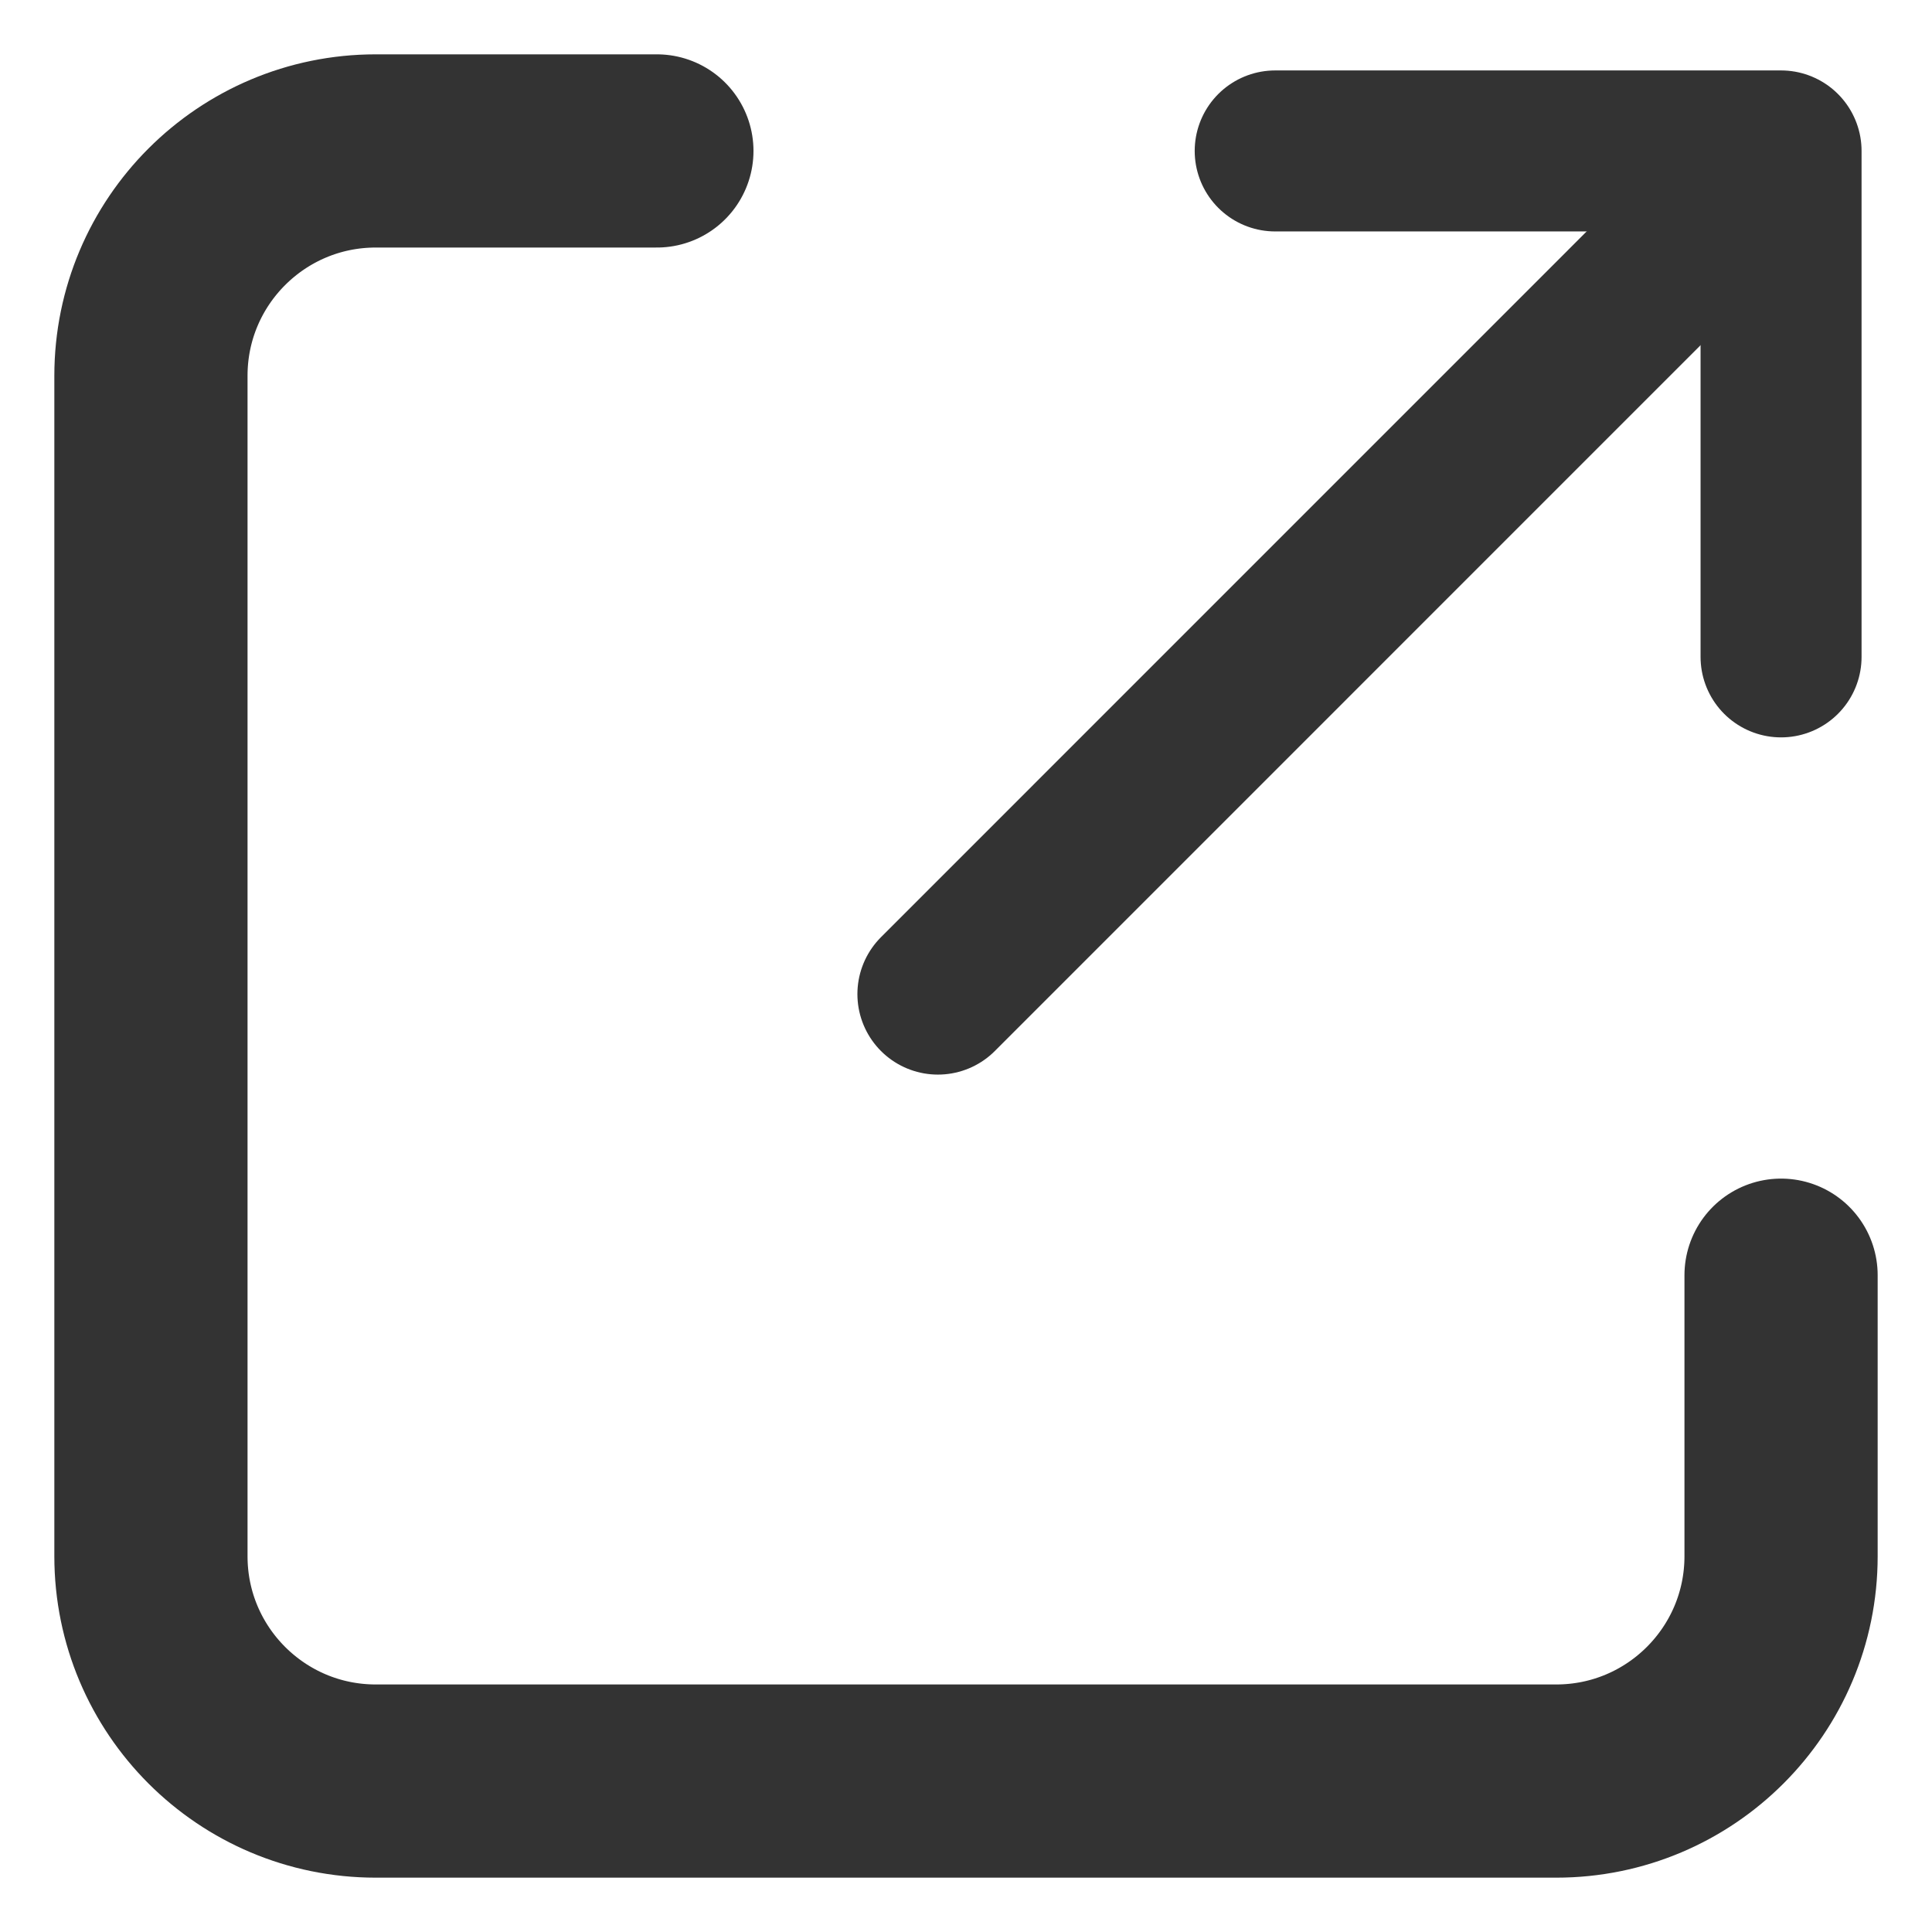
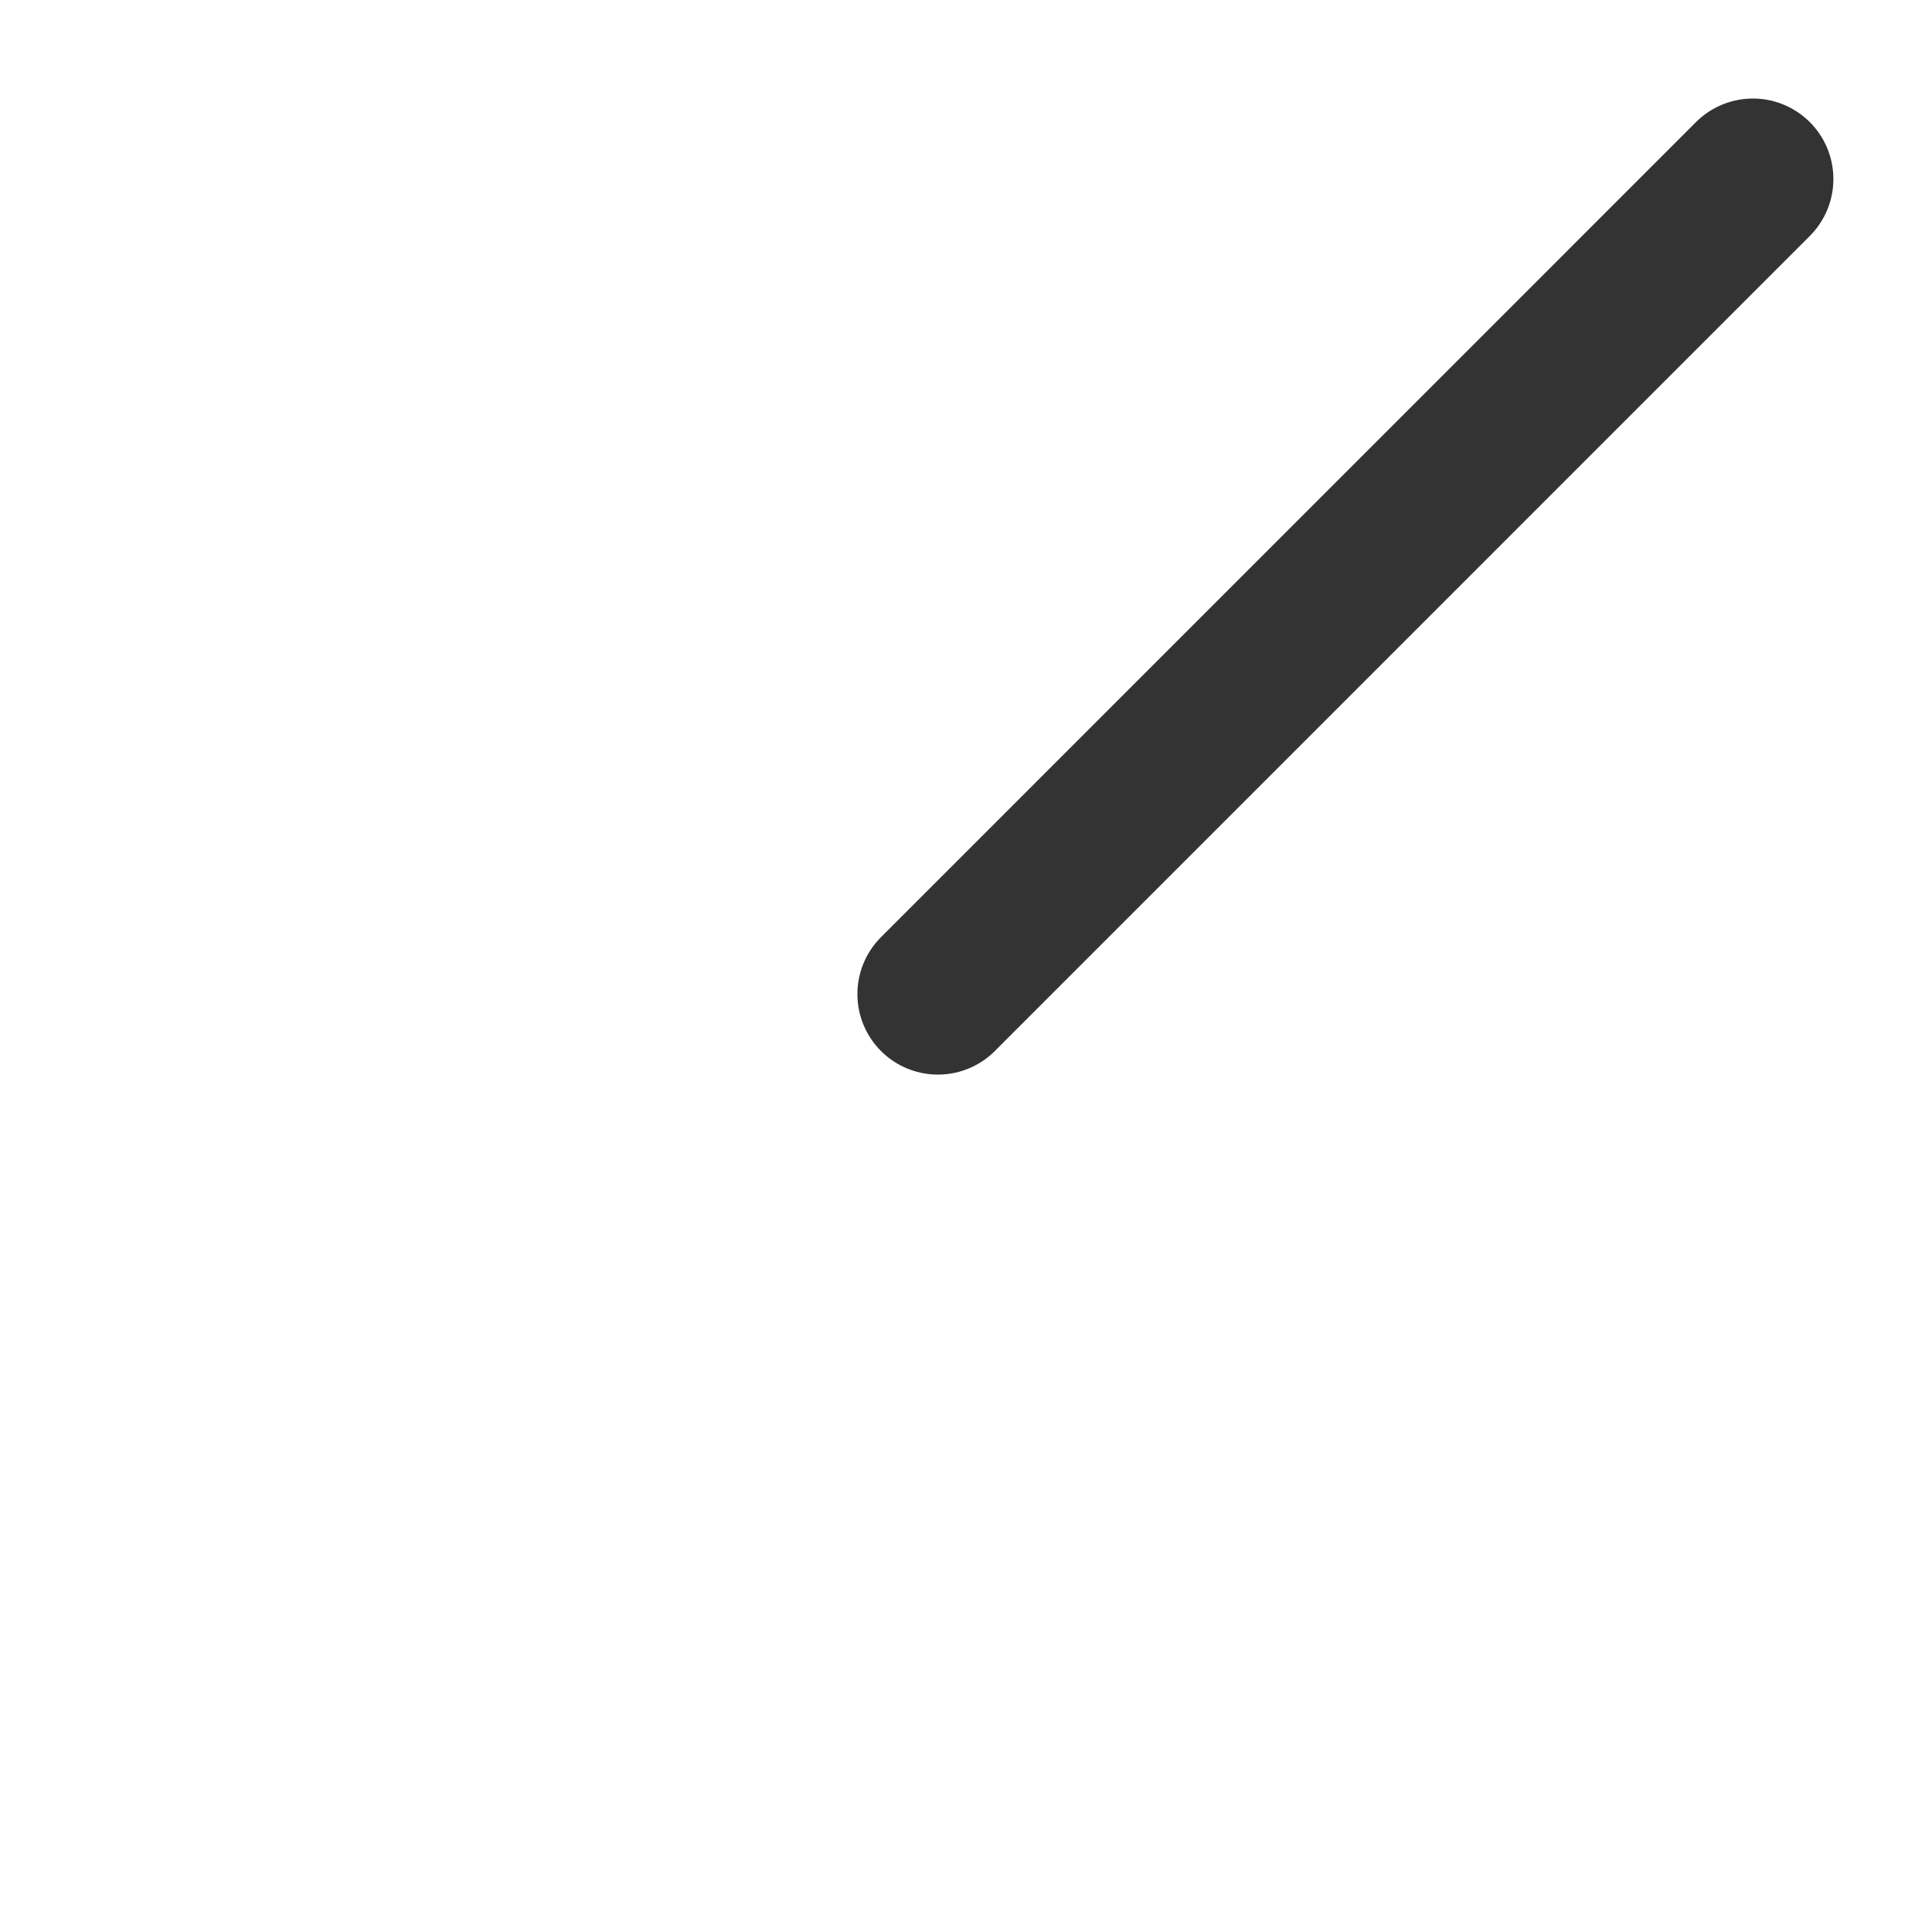
<svg xmlns="http://www.w3.org/2000/svg" id="icon-visit-website" width="24px" height="24px" viewBox="0 0 24 24" enable-background="new 0 0 24 24" xml:space="preserve">
-   <path fill="none" stroke="#333333" stroke-width="2.4" stroke-linecap="round" stroke-linejoin="round" d="M8.16,1.875H4.668 c-1.542,0-2.793,1.25-2.793,2.793v14.664c0,1.542,1.25,2.793,2.793,2.793h14.664c1.542,0,2.793-1.251,2.793-2.793v-3.491" />
-   <path fill="none" stroke="#333333" stroke-width="2" stroke-linecap="round" stroke-linejoin="round" d="M22.125,8.16V1.875 h-6.284" />
  <path fill="none" stroke="#333333" stroke-width="2" stroke-linecap="round" stroke-linejoin="round" d="M21.775,2.224 L11.651,12.349" />
</svg>